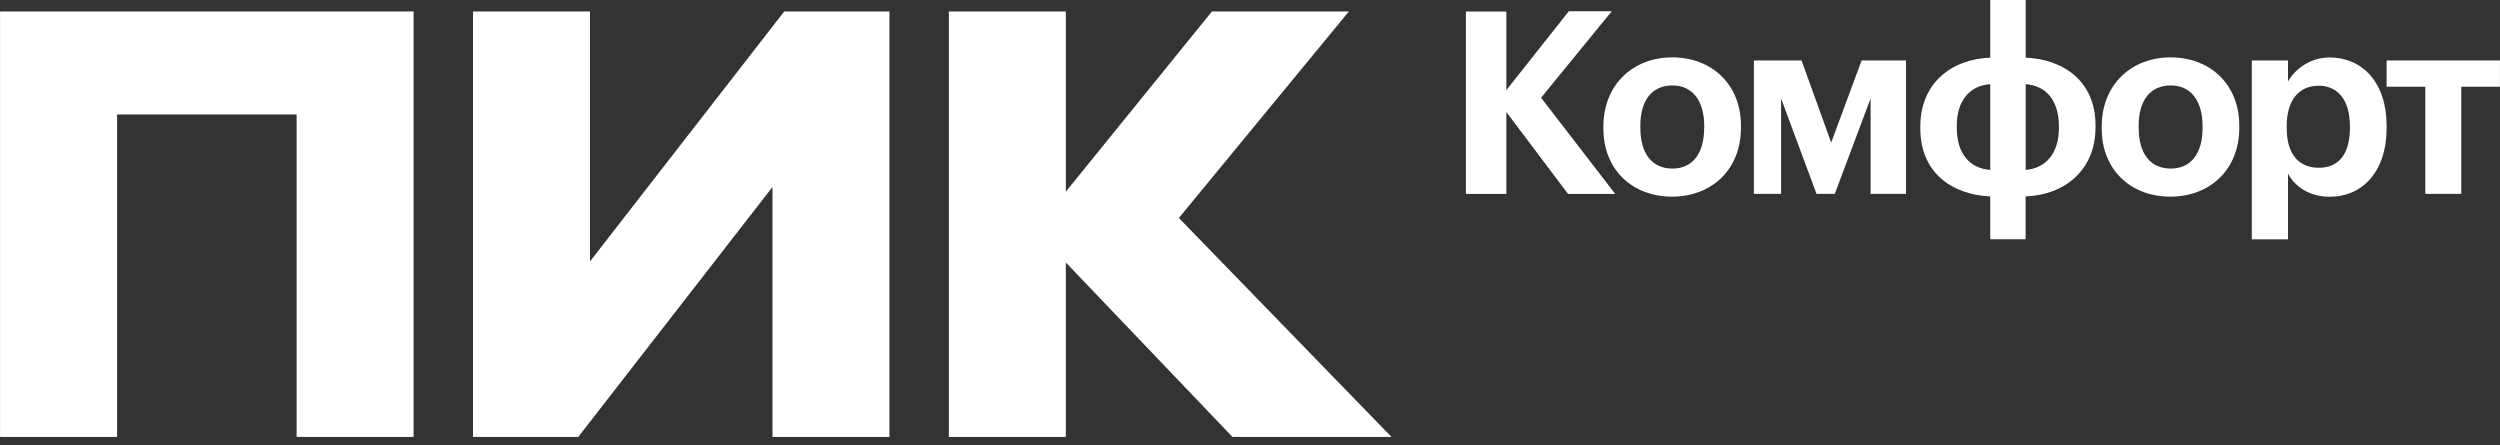
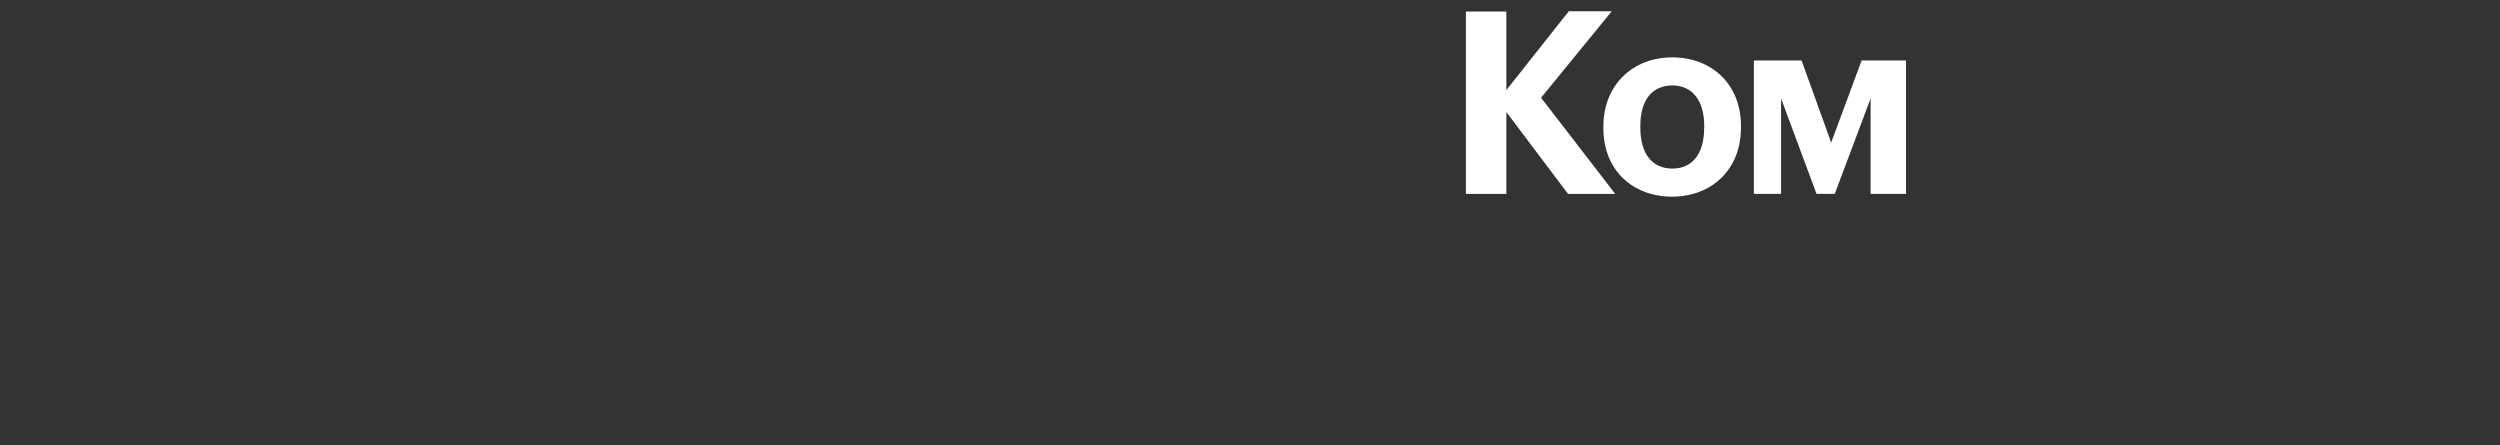
<svg xmlns="http://www.w3.org/2000/svg" width="174" height="31" viewBox="0 0 174 31" fill="none">
  <rect x="0" y="0" width="174" height="31" fill="#333333" stroke="none" />
-   <path d="M0.003 30.412V0.799H28.786V30.412H20.645V7.966H8.149V30.412H0.003ZM53.765 13.014L40.244 30.412H32.921V0.799H41.062V18.197L54.581 0.799H61.905V30.412H53.765V13.014ZM74.181 18.269V30.412H66.041V0.799H74.181V13.341L84.349 0.799H93.881L82.049 15.17L96.849 30.412H85.782L74.181 18.269Z" fill="white" />
  <path d="M102.028 0.802H104.843V6.271L109.188 0.785H112.177L107.258 6.803L112.42 13.496H109.135L104.843 7.798V13.496H102.028V0.802Z" fill="white" />
  <path d="M111.597 8.947V8.805C111.597 5.892 113.658 3.993 116.392 3.993C119.127 3.993 121.17 5.857 121.17 8.751V8.893C121.17 11.823 119.109 13.687 116.374 13.687C113.64 13.687 111.597 11.84 111.597 8.947ZM118.616 8.912V8.787C118.616 7.011 117.8 5.946 116.392 5.946C114.984 5.946 114.168 6.976 114.168 8.751V8.893C114.168 10.669 114.968 11.733 116.392 11.733C117.817 11.733 118.609 10.669 118.609 8.912H118.616Z" fill="white" />
  <path d="M123.964 6.854V13.494H122.069V4.208H125.389L127.45 9.924L129.569 4.208H132.66V13.494H130.194V6.854L127.7 13.494H126.431L123.964 6.854Z" fill="white" />
-   <path d="M145.847 8.717V8.859C145.847 11.841 143.71 13.564 140.981 13.671V16.653H138.521V13.671C135.776 13.546 133.655 11.948 133.655 8.948V8.806C133.655 5.824 135.776 4.12 138.521 4.013V0H140.988V4.013C143.728 4.137 145.847 5.734 145.847 8.717ZM138.521 5.858C137.096 5.948 136.192 7.012 136.192 8.754V8.879C136.192 10.671 137.061 11.719 138.521 11.825V5.858ZM140.988 11.824C142.396 11.718 143.299 10.652 143.299 8.929V8.788C143.299 7.012 142.43 5.965 140.988 5.858V11.824Z" fill="white" />
-   <path d="M146.28 8.947V8.805C146.28 5.892 148.341 3.993 151.076 3.993C153.811 3.993 155.854 5.857 155.854 8.751V8.893C155.854 11.823 153.793 13.687 151.058 13.687C148.323 13.687 146.28 11.84 146.28 8.947ZM153.299 8.912V8.787C153.299 7.011 152.483 5.946 151.076 5.946C149.669 5.946 148.851 6.976 148.851 8.751V8.893C148.851 10.669 149.651 11.733 151.076 11.733C152.501 11.733 153.299 10.669 153.299 8.912Z" fill="white" />
-   <path d="M156.726 4.208H159.244V5.669C159.545 5.158 159.971 4.736 160.48 4.444C160.988 4.151 161.563 3.998 162.146 4C164.371 4 166.109 5.687 166.109 8.758V8.9C166.109 11.972 164.406 13.693 162.146 13.693C160.738 13.693 159.714 12.983 159.244 12.079V16.659H156.726V4.208ZM163.553 8.913V8.771C163.553 6.889 162.651 5.965 161.381 5.965C160.059 5.965 159.156 6.906 159.156 8.771V8.913C159.156 10.777 160.025 11.677 161.398 11.677C162.771 11.677 163.553 10.723 163.553 8.913Z" fill="white" />
-   <path d="M173.997 6.036H171.305V13.493H168.802V6.036H166.108V4.208H173.997V6.036Z" fill="white" />
</svg>